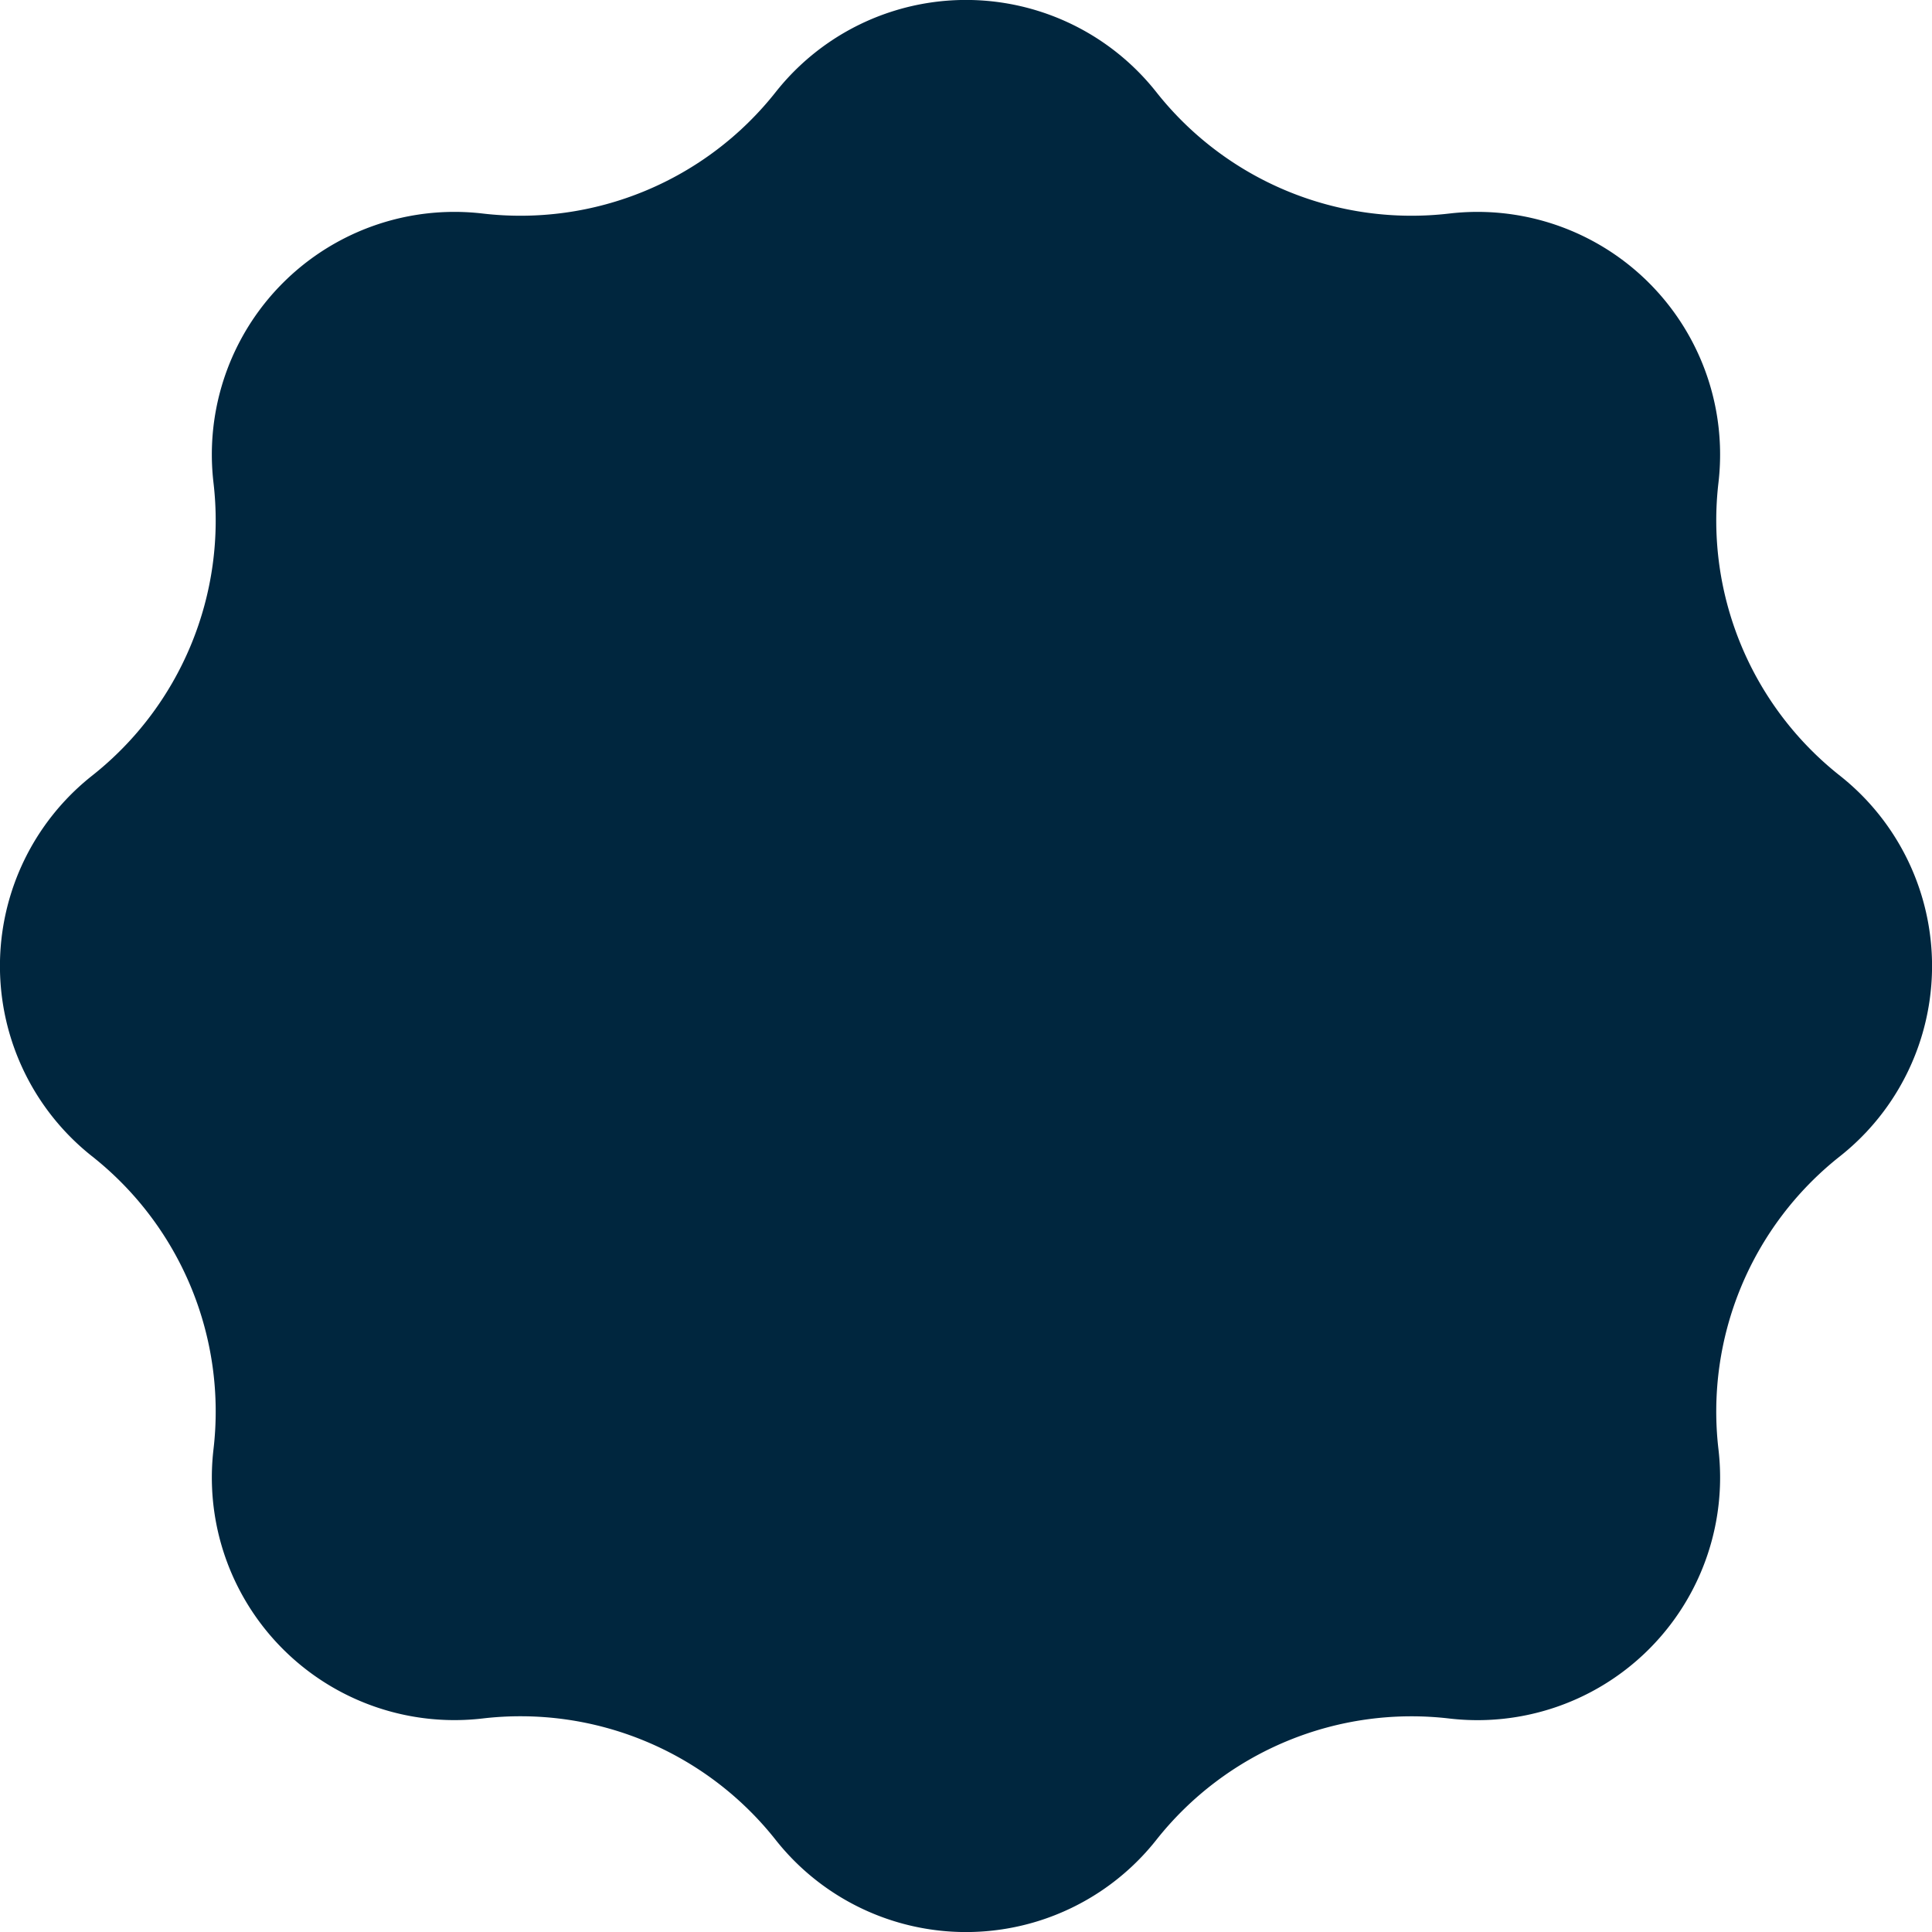
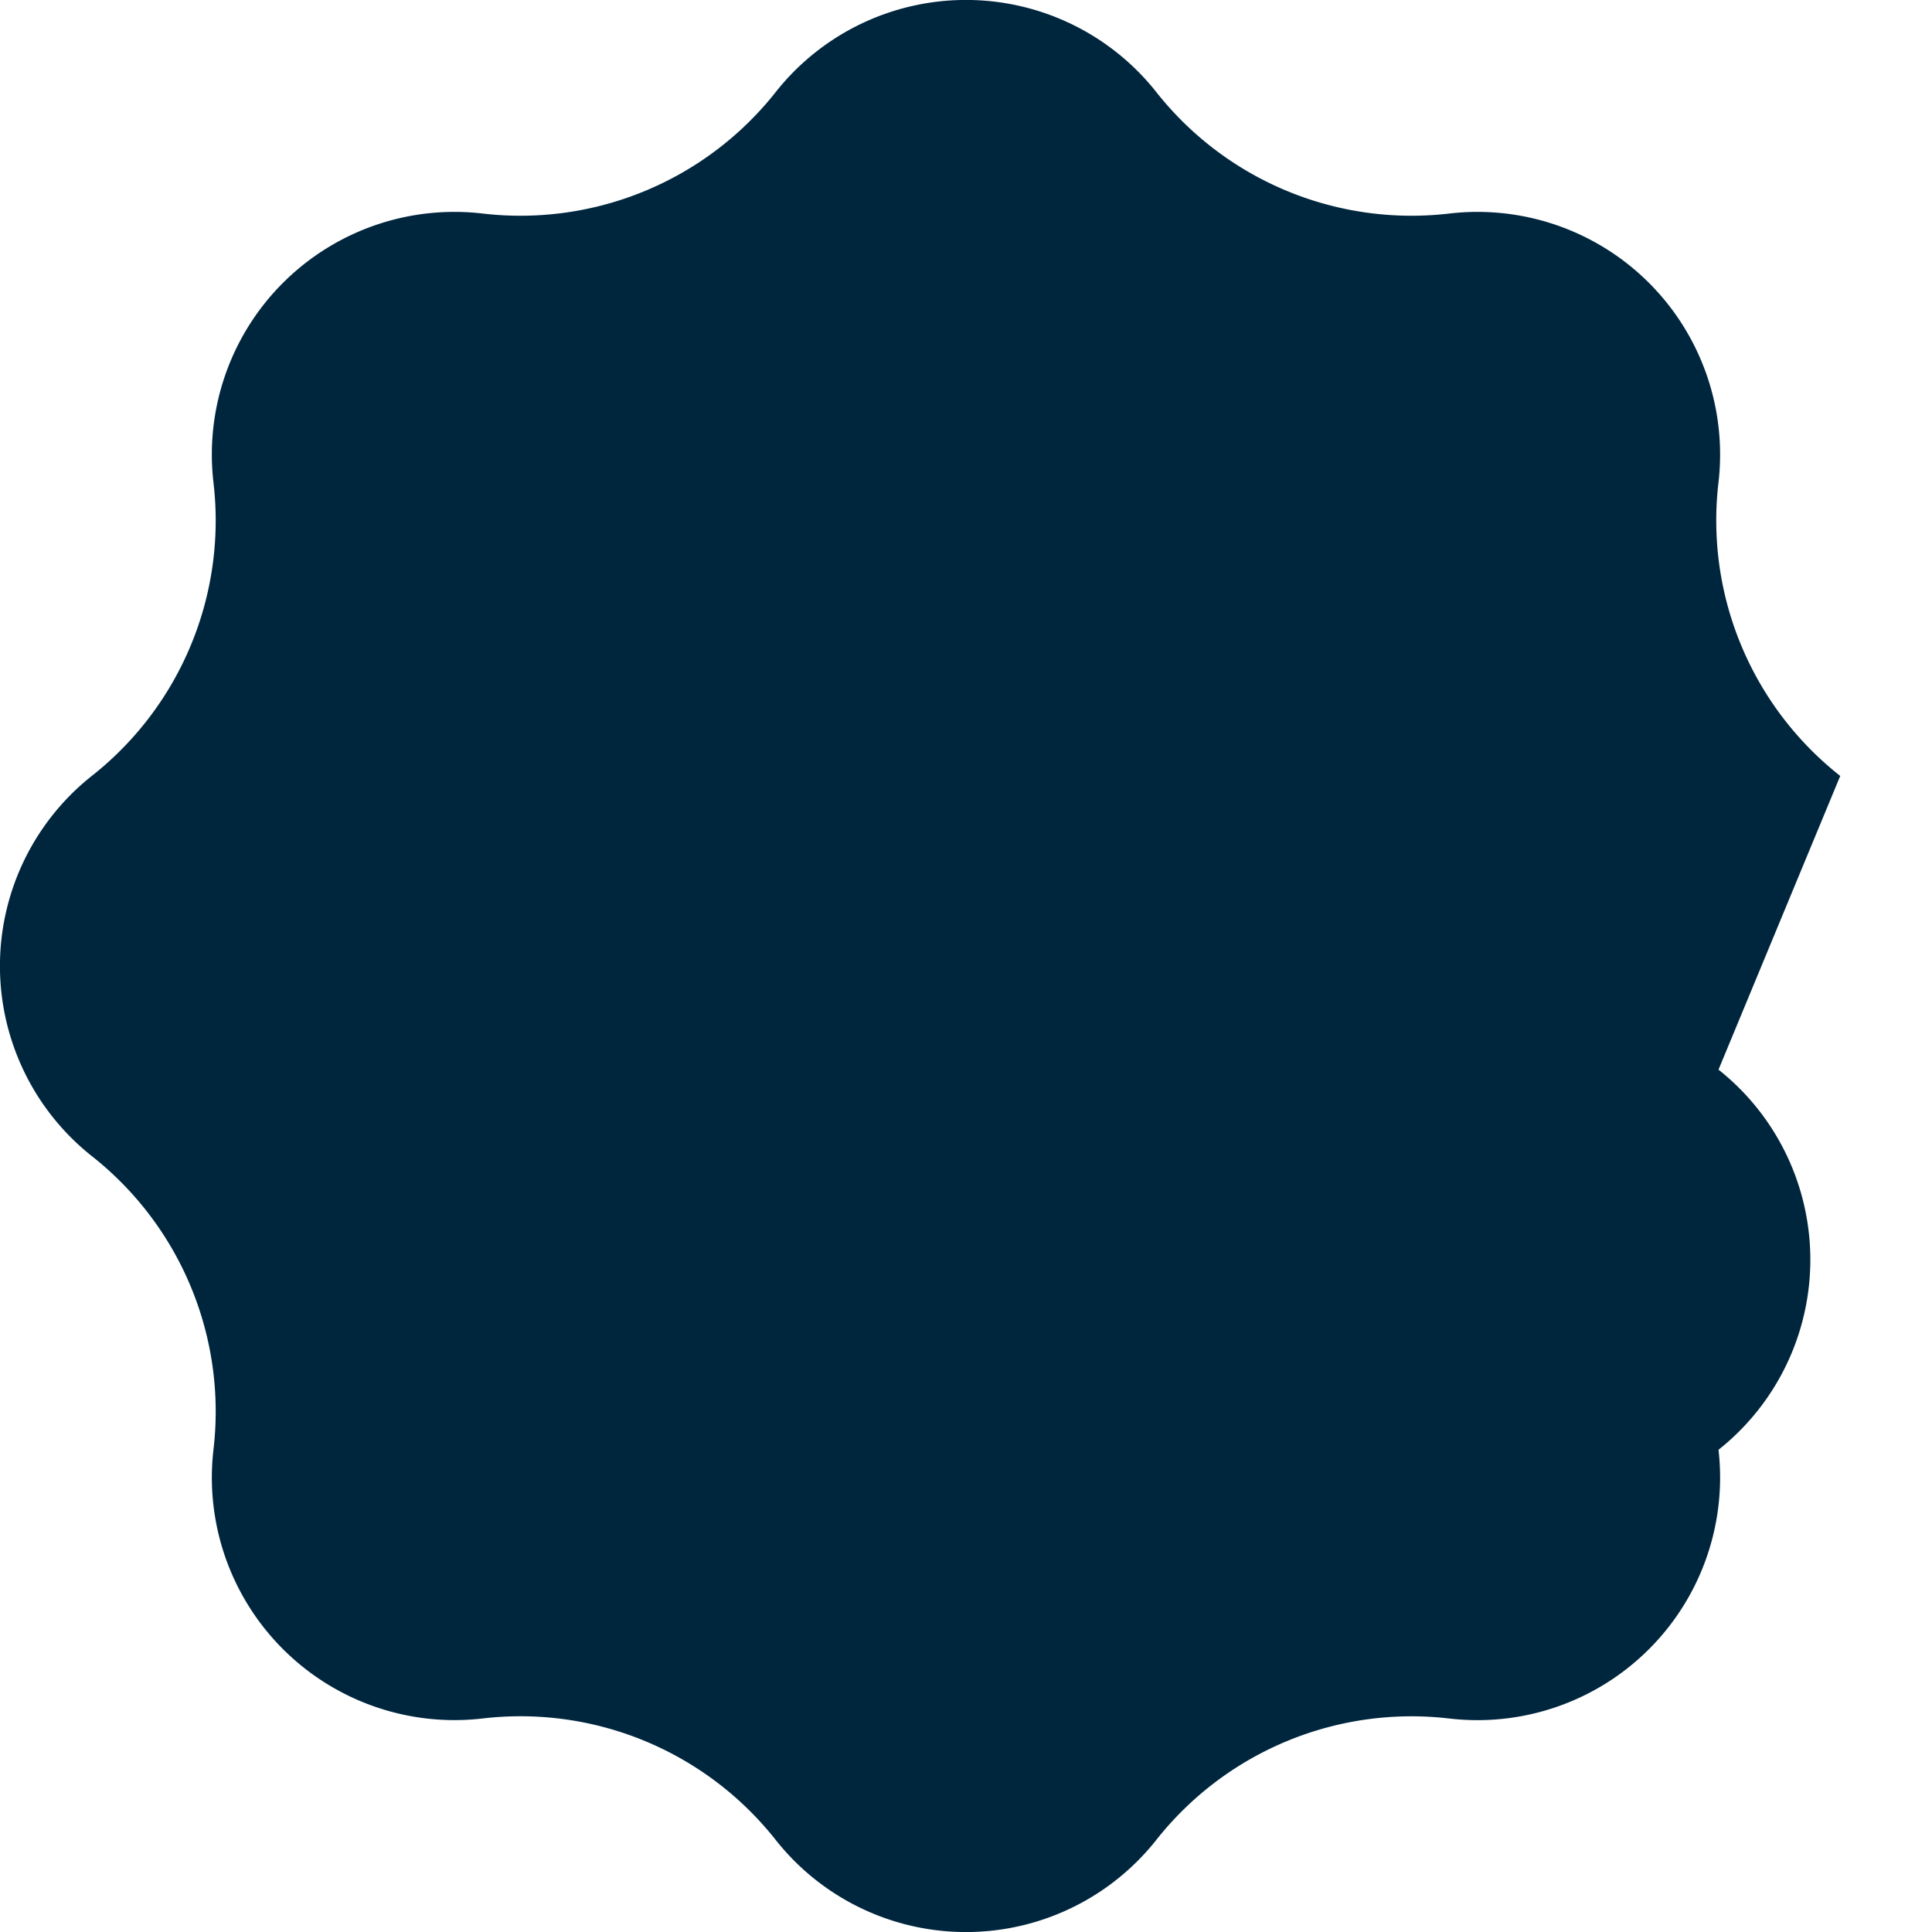
<svg xmlns="http://www.w3.org/2000/svg" width="40" height="40" viewBox="0 0 40 40">
-   <path d="M38.1,16.065A6.733,6.733,0,0,1,35.58,9.984,5.023,5.023,0,0,0,30.015,4.42,6.732,6.732,0,0,1,23.935,1.9a5.023,5.023,0,0,0-7.87,0A6.733,6.733,0,0,1,9.985,4.42,5.023,5.023,0,0,0,4.419,9.985,6.732,6.732,0,0,1,1.9,16.065a5.023,5.023,0,0,0,0,7.87,6.732,6.732,0,0,1,2.519,6.081A5.023,5.023,0,0,0,9.984,35.58,6.733,6.733,0,0,1,16.065,38.1a5.023,5.023,0,0,0,7.87,0,6.734,6.734,0,0,1,6.08-2.519,5.023,5.023,0,0,0,5.565-5.565A6.732,6.732,0,0,1,38.1,23.935a5.023,5.023,0,0,0,0-7.87Z" fill="#00263e" />
+   <path d="M38.1,16.065A6.733,6.733,0,0,1,35.58,9.984,5.023,5.023,0,0,0,30.015,4.42,6.732,6.732,0,0,1,23.935,1.9a5.023,5.023,0,0,0-7.87,0A6.733,6.733,0,0,1,9.985,4.42,5.023,5.023,0,0,0,4.419,9.985,6.732,6.732,0,0,1,1.9,16.065a5.023,5.023,0,0,0,0,7.87,6.732,6.732,0,0,1,2.519,6.081A5.023,5.023,0,0,0,9.984,35.58,6.733,6.733,0,0,1,16.065,38.1a5.023,5.023,0,0,0,7.87,0,6.734,6.734,0,0,1,6.08-2.519,5.023,5.023,0,0,0,5.565-5.565a5.023,5.023,0,0,0,0-7.87Z" fill="#00263e" />
</svg>